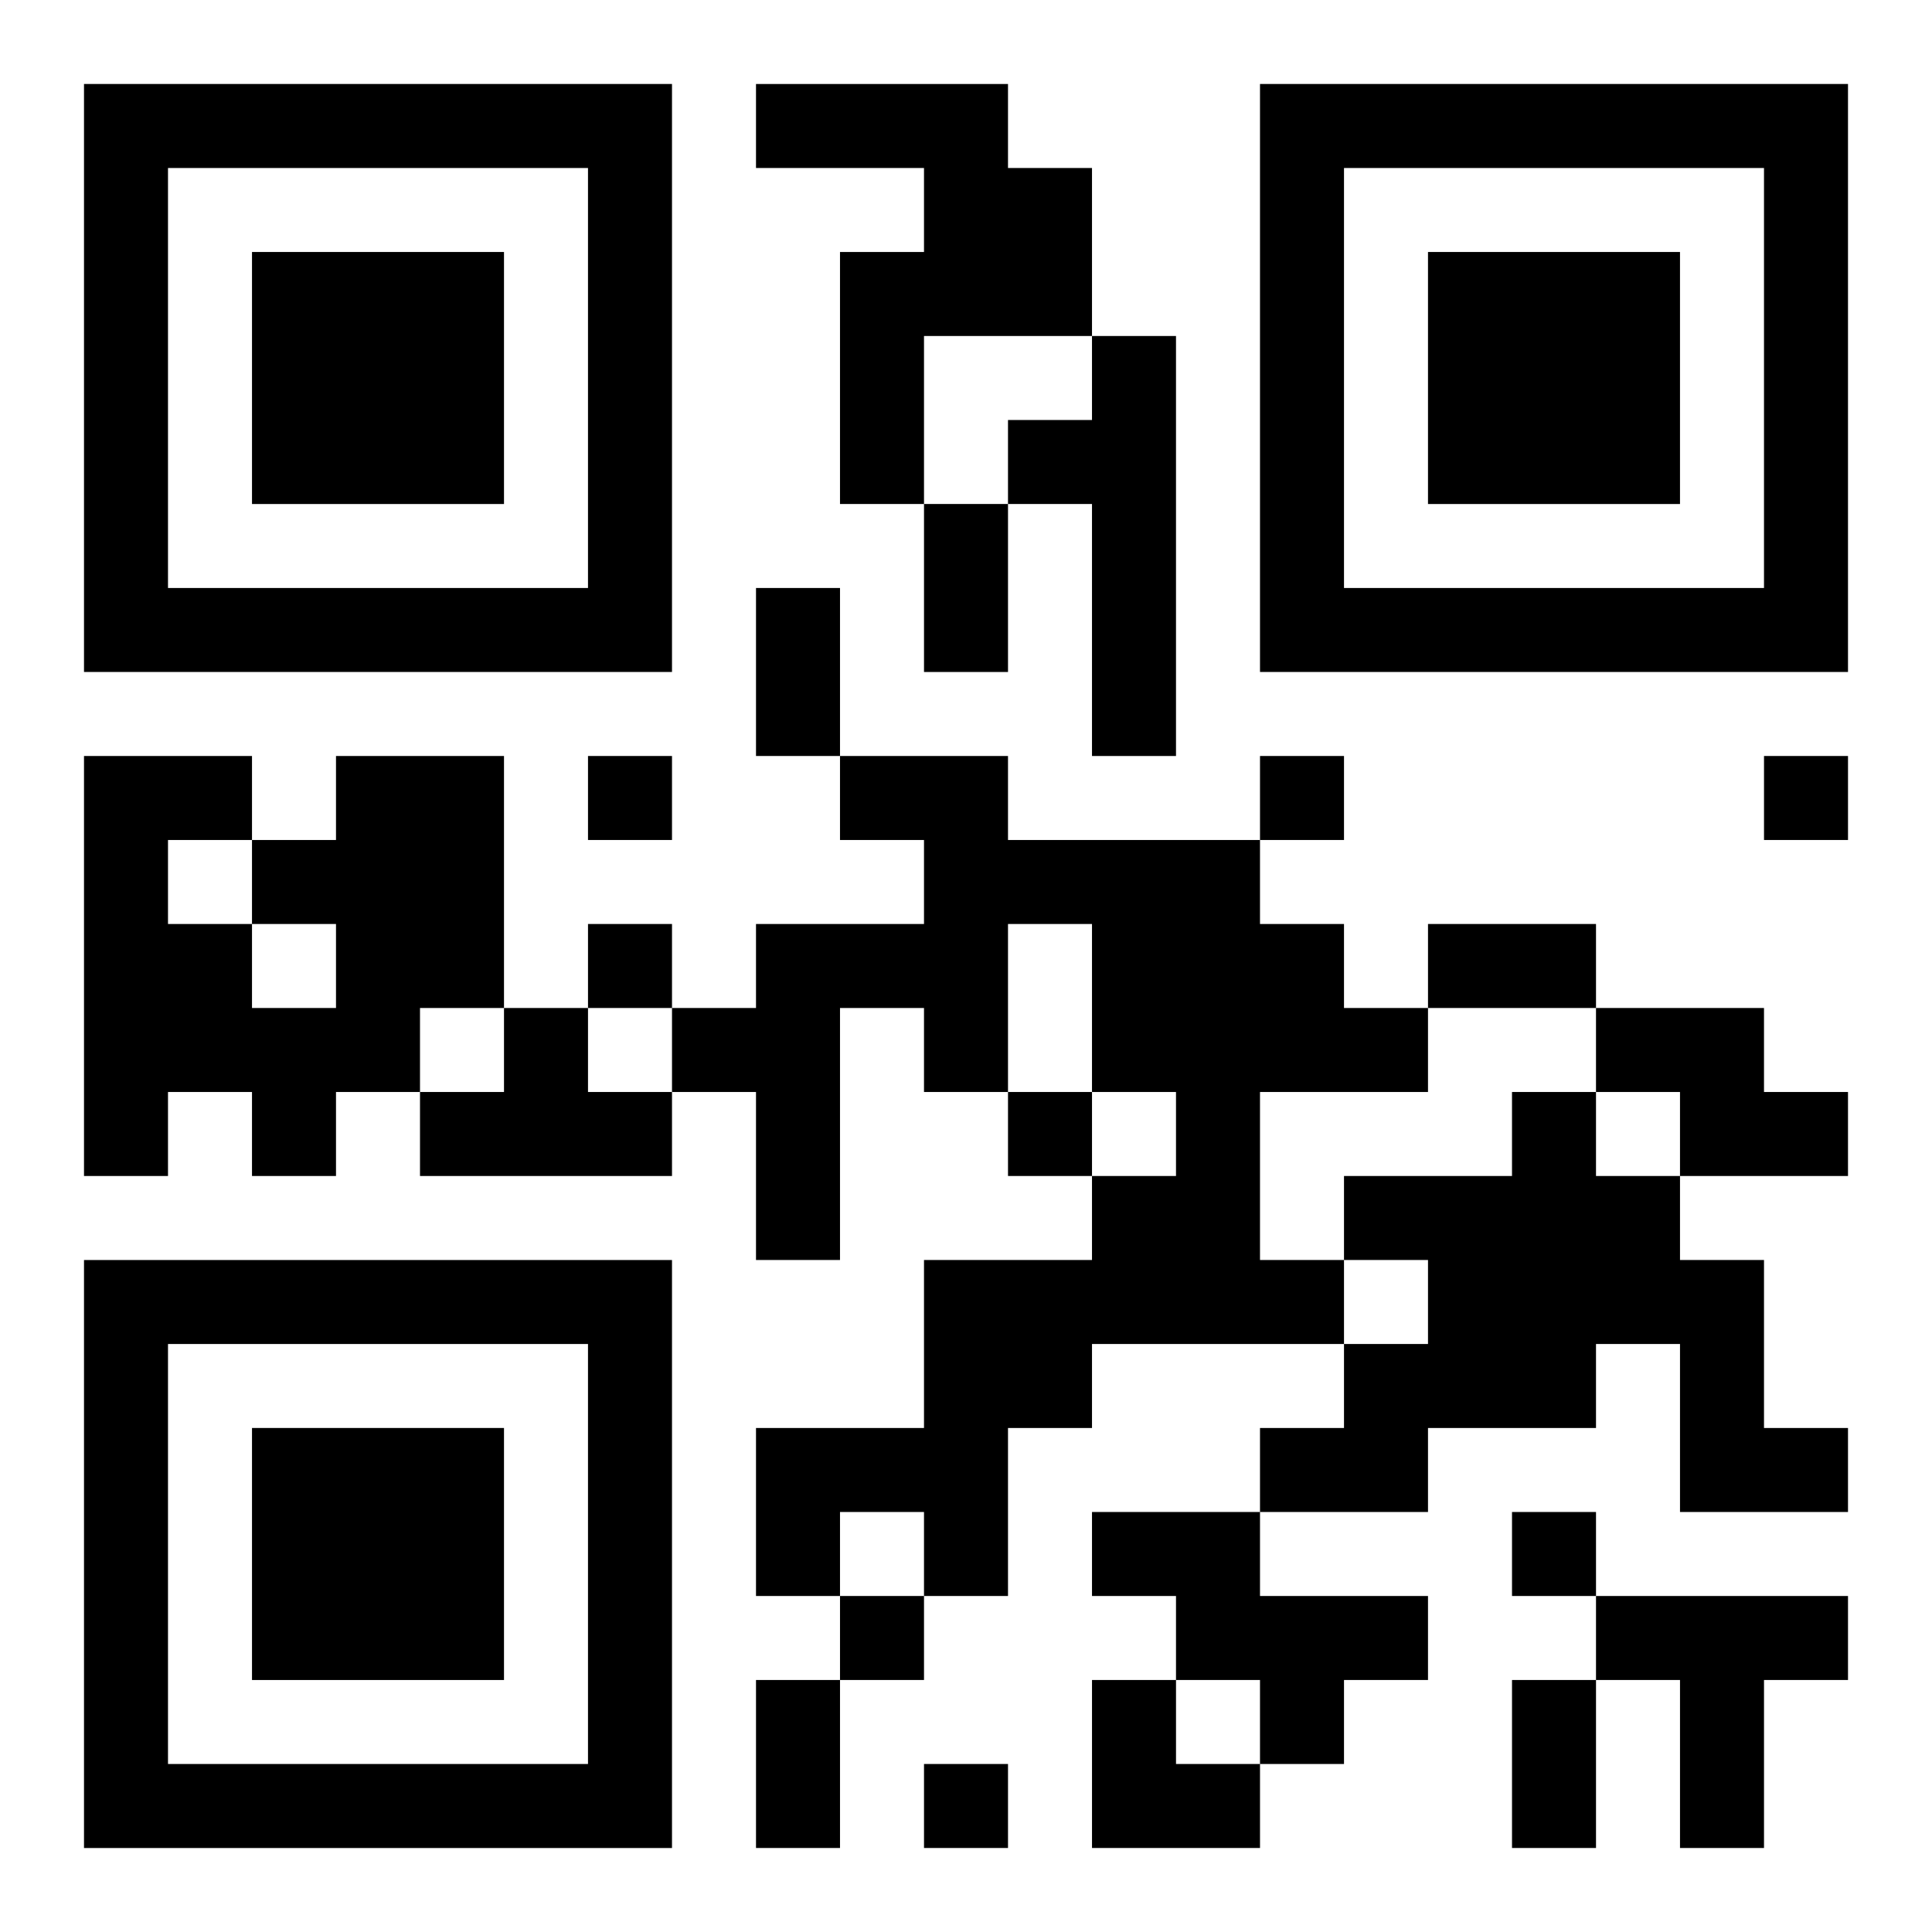
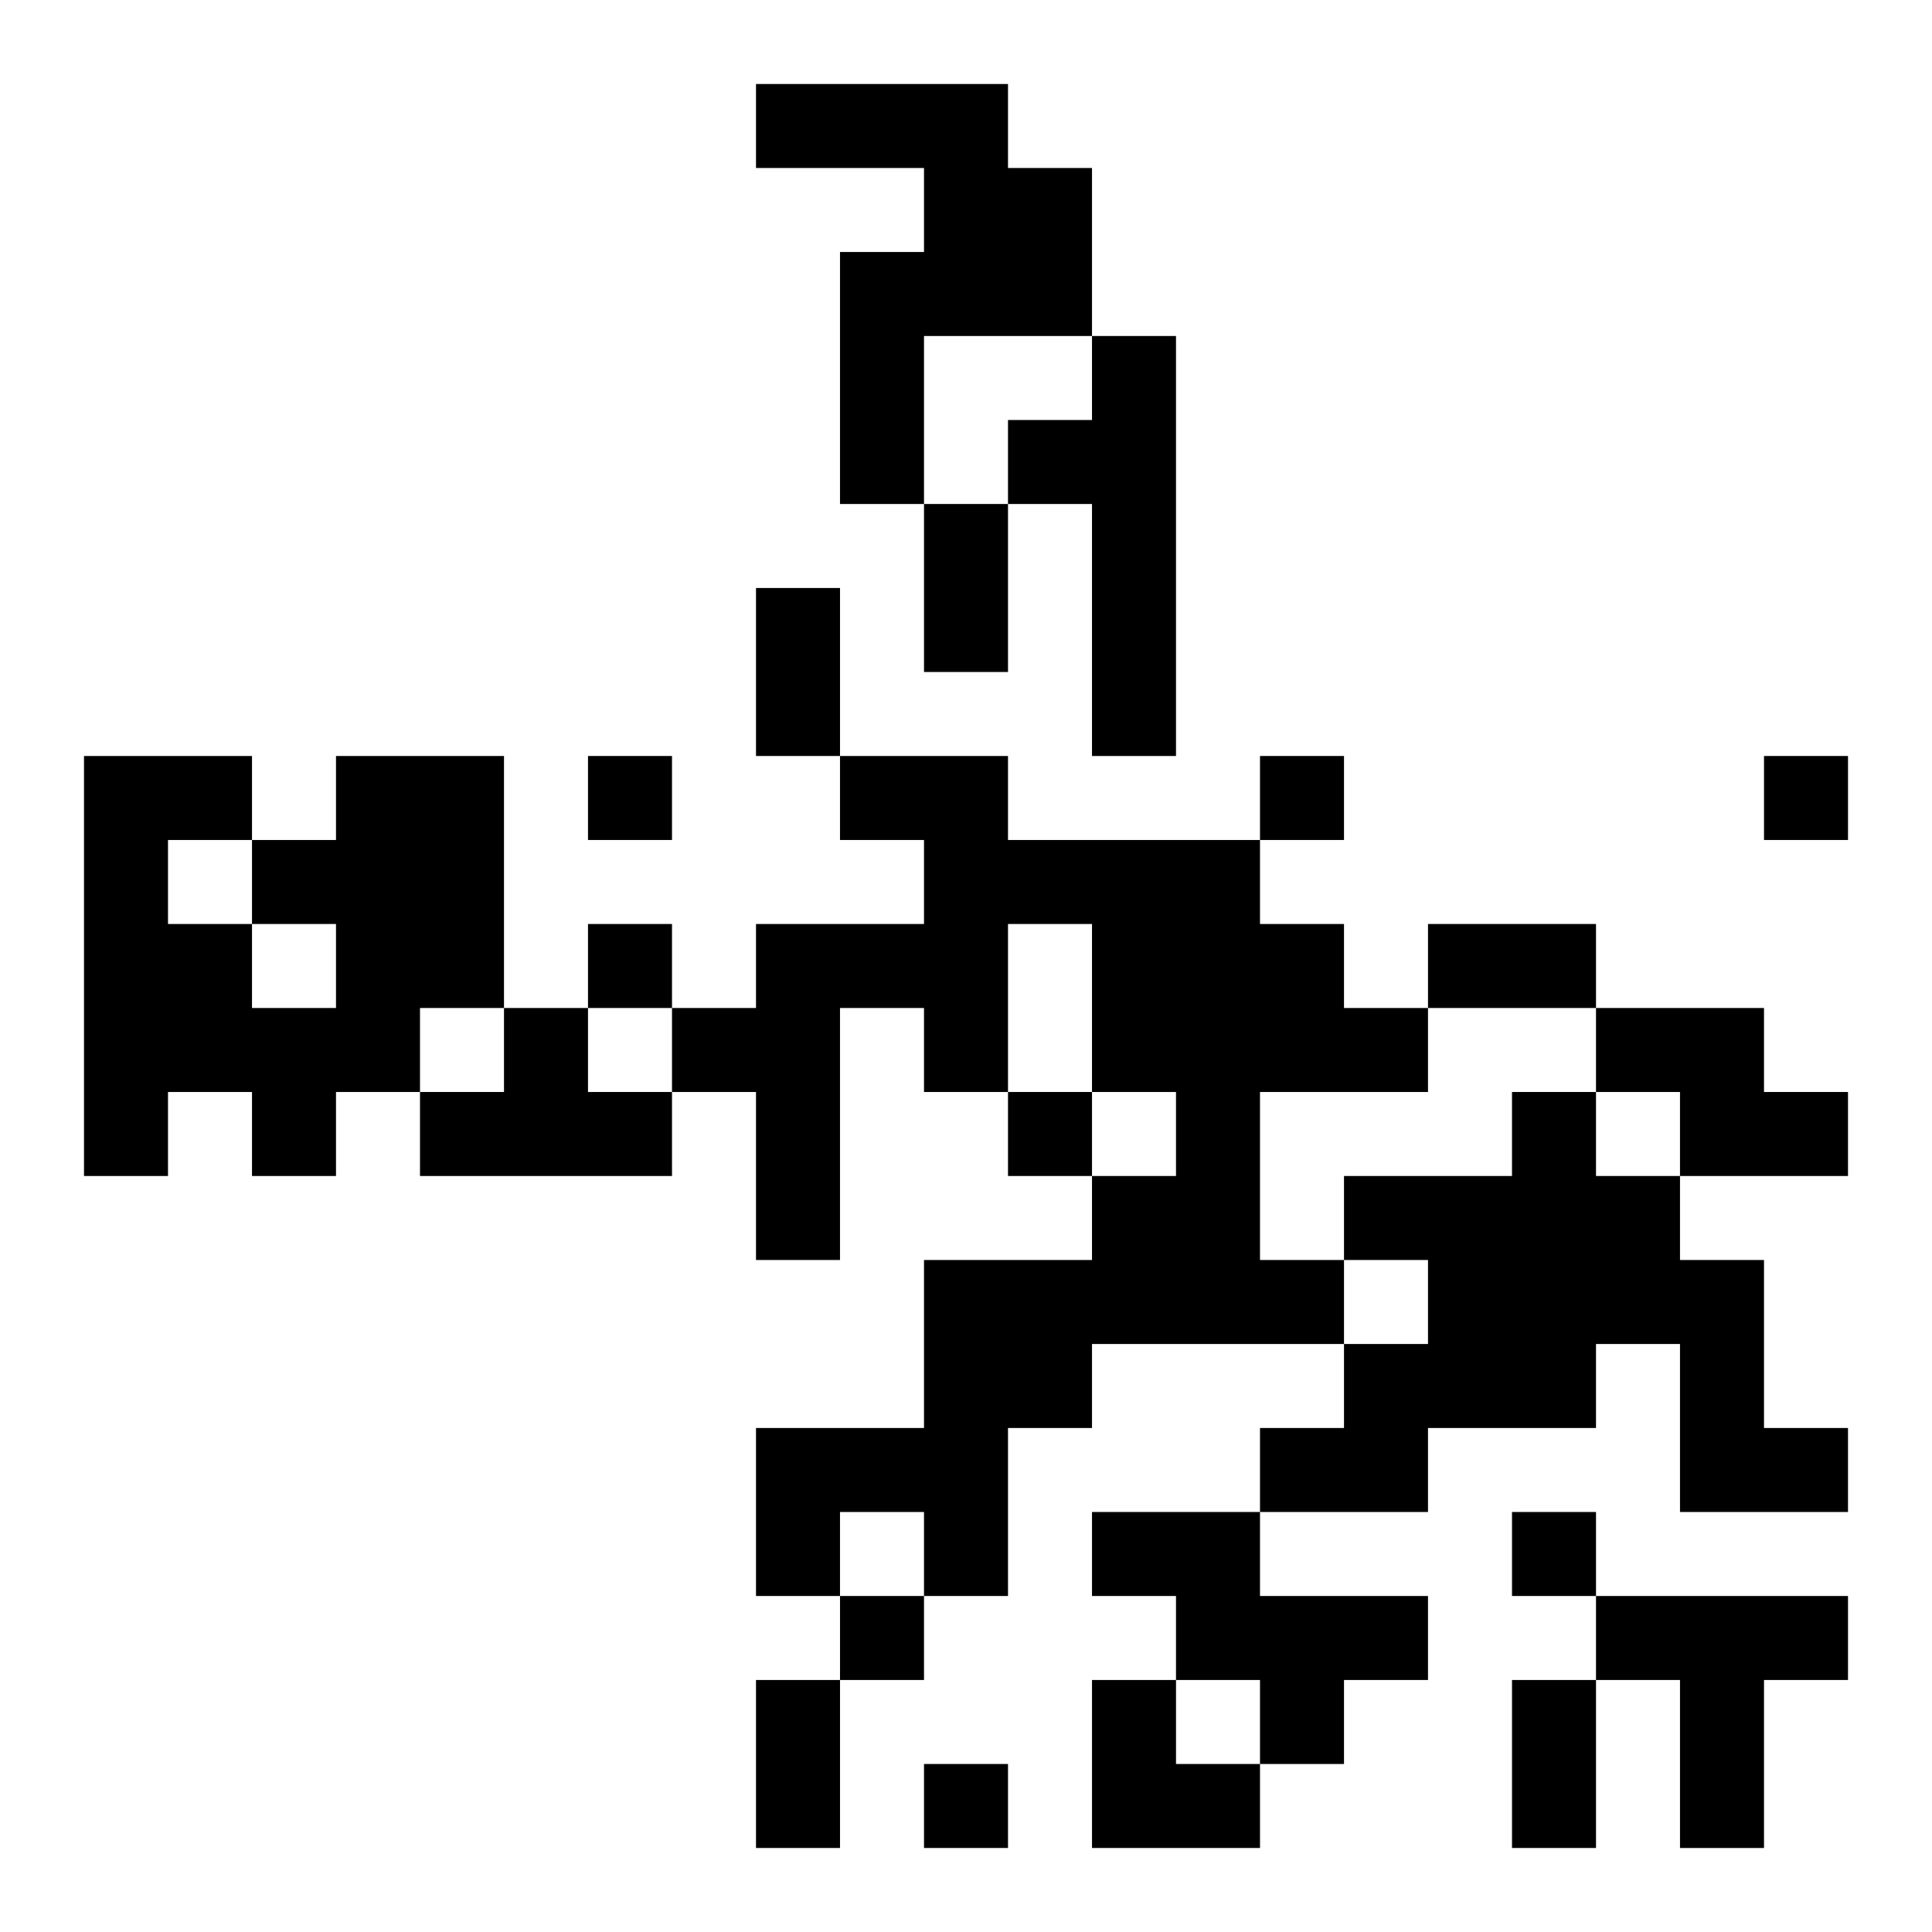
<svg xmlns="http://www.w3.org/2000/svg" xmlns:xlink="http://www.w3.org/1999/xlink" width="250" height="250" baseProfile="full" version="1.1" viewBox="-1 -1 23 23">
  <symbol id="a">
-     <path d="m0 7v7h7v-7h-7zm1 1h5v5h-5v-5zm1 1v3h3v-3h-3z" />
-   </symbol>
+     </symbol>
  <use y="-7" xlink:href="#a" />
  <use y="7" xlink:href="#a" />
  <use x="14" y="-7" xlink:href="#a" />
  <path d="m8 0h3v1h1v2h-2v2h-1v-3h1v-1h-2v-1m4 3h1v5h-1v-3h-1v-1h1v-1m-9 5h2v3h-1v1h-1v1h-1v-1h-1v1h-1v-5h2v1h1v-1m-1 2v1h1v-1h-1m-1-1v1h1v-1h-1m8-1h2v1h3v1h1v1h1v1h-2v2h1v1h-3v1h-1v2h-1v-1h-1v1h-1v-2h2v-2h2v-1h1v-1h-1v-2h-1v2h-1v-1h-1v3h-1v-2h-1v-1h1v-1h2v-1h-1v-1m-4 3h1v1h1v1h-3v-1h1v-1m13 0h2v1h1v1h-2v-1h-1v-1m-1 1h1v1h1v1h1v2h1v1h-2v-2h-1v1h-2v1h-2v-1h1v-1h1v-1h-1v-1h2v-1m-5 5h2v1h2v1h-1v1h-1v-1h-1v-1h-1v-1m6 1h3v1h-1v2h-1v-2h-1v-1m-12-10v1h1v-1h-1m8 0v1h1v-1h-1m6 0v1h1v-1h-1m-14 2v1h1v-1h-1m5 2v1h1v-1h-1m6 5v1h1v-1h-1m-8 1v1h1v-1h-1m1 2v1h1v-1h-1m0-15h1v2h-1v-2m-2 1h1v2h-1v-2m8 4h2v1h-2v-1m-8 9h1v2h-1v-2m9 0h1v2h-1v-2m-5 0h1v1h1v1h-2z" />
</svg>